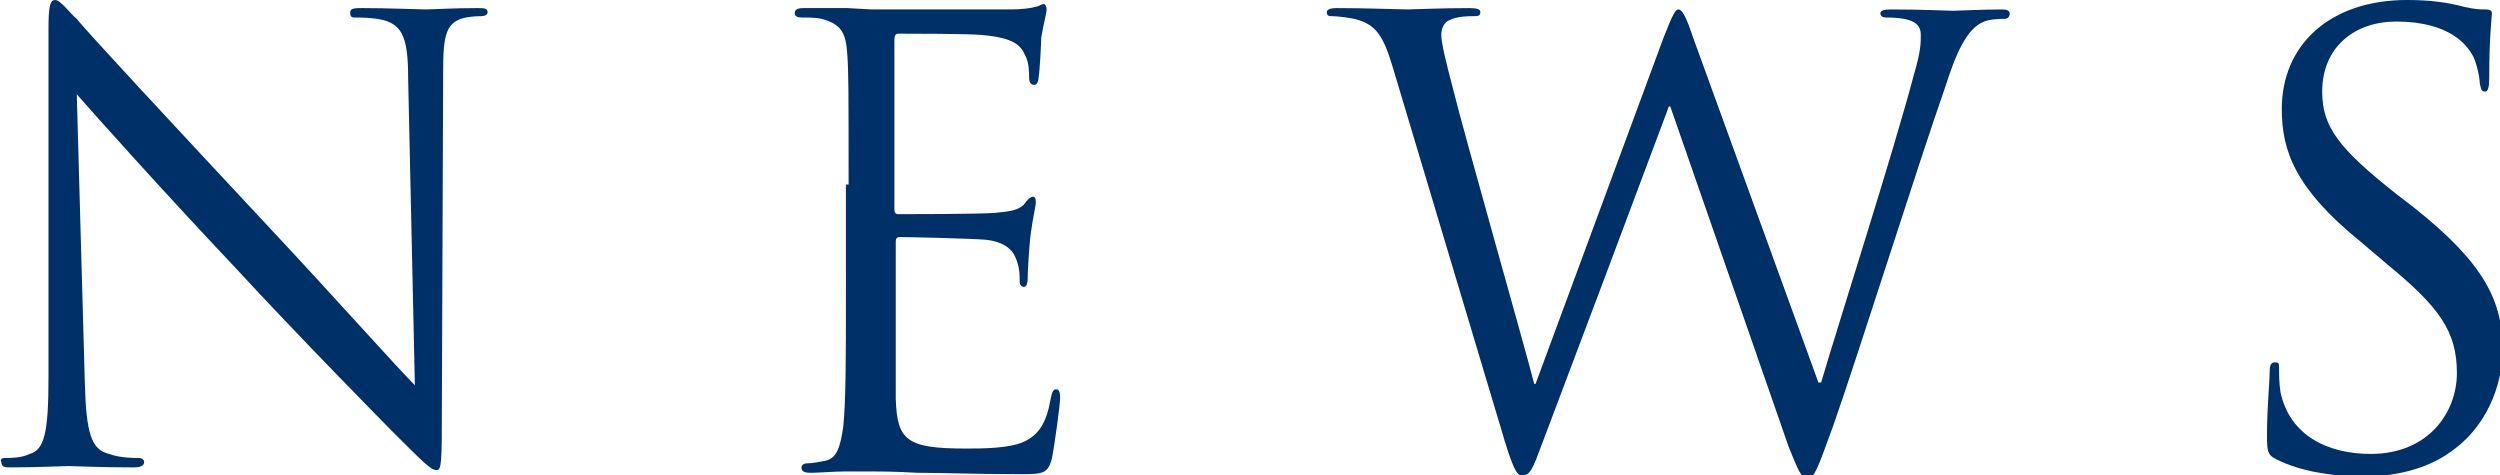
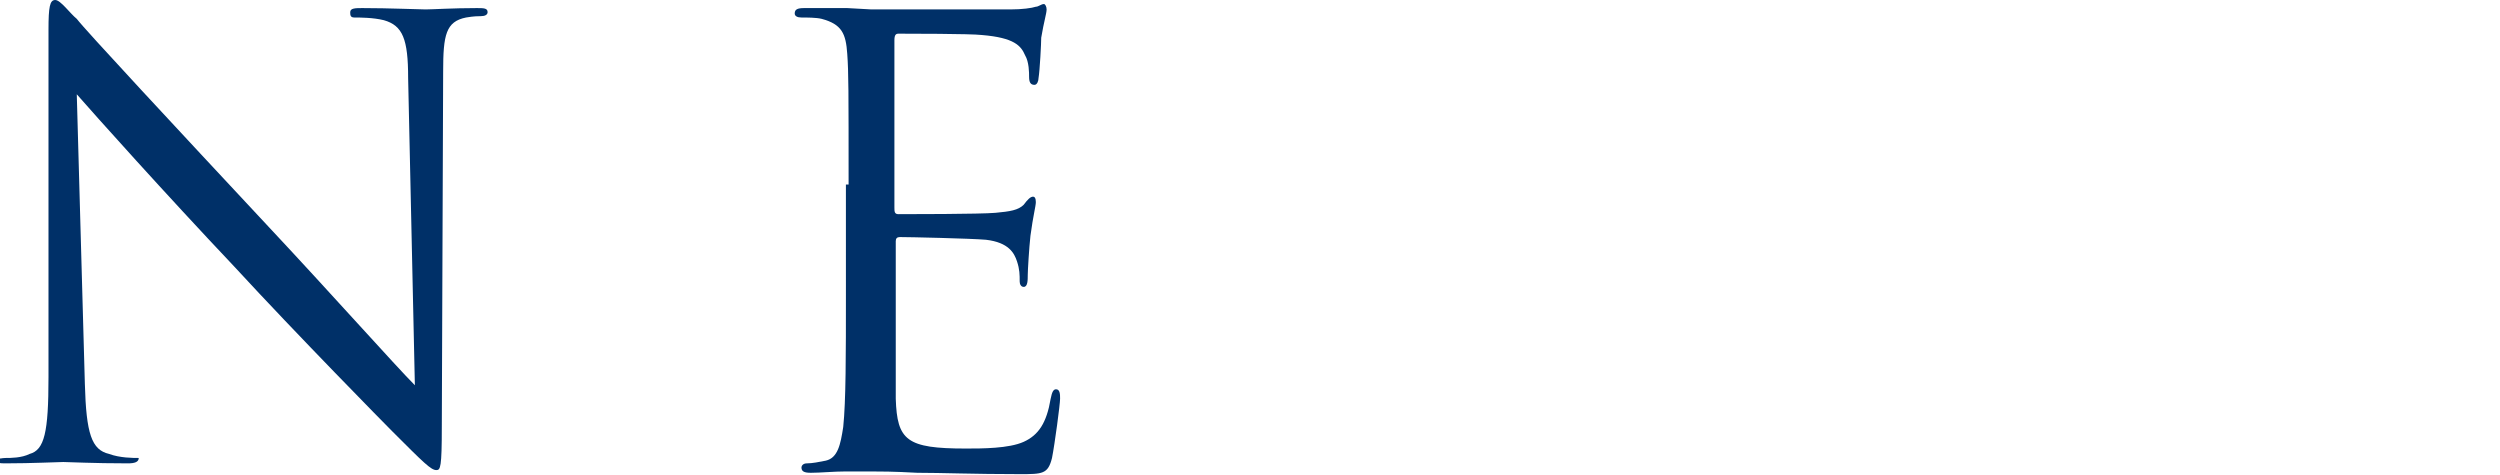
<svg xmlns="http://www.w3.org/2000/svg" version="1.1" id="圖層_1" x="0px" y="0px" width="185.6px" height="35.3px" viewBox="0 0 185.6 35.3" style="enable-background:new 0 0 185.6 35.3;" xml:space="preserve">
  <style type="text/css">
	.st0{fill:#003068;}
</style>
  <g>
-     <path class="st0" d="M6.3,28.5c0.1,3.7,0.5,4.9,1.8,5.2C8.9,34,9.9,34,10.3,34c0.2,0,0.4,0.1,0.4,0.3c0,0.3-0.3,0.4-0.8,0.4   c-2.6,0-4.4-0.1-4.8-0.1c-0.4,0-2.3,0.1-4.3,0.1c-0.4,0-0.7,0-0.7-0.4C0,34.1,0.1,34,0.4,34c0.4,0,1.2,0,1.8-0.3   c1.1-0.3,1.4-1.6,1.4-5.7l0-25.8C3.6,0.5,3.7,0,4.1,0s1.1,1,1.6,1.4C6.3,2.2,13,9.4,20,16.9c4.5,4.8,9.4,10.3,10.8,11.7L30.3,5.8   c0-2.9-0.4-3.9-1.8-4.3c-0.8-0.2-1.8-0.2-2.2-0.2C26,1.3,26,1.1,26,0.9c0-0.3,0.4-0.3,0.9-0.3c2,0,4.2,0.1,4.7,0.1s2-0.1,3.8-0.1   c0.5,0,0.8,0,0.8,0.3c0,0.2-0.2,0.3-0.5,0.3c-0.2,0-0.5,0-1.1,0.1c-1.5,0.3-1.7,1.3-1.7,4l-0.1,26.4c0,3-0.1,3.2-0.4,3.2   c-0.4,0-0.9-0.5-3.3-2.9c-0.5-0.5-7-7.1-11.7-12.2C12.2,14.3,7.1,8.6,5.7,7L6.3,28.5z" />
+     <path class="st0" d="M6.3,28.5c0.1,3.7,0.5,4.9,1.8,5.2C8.9,34,9.9,34,10.3,34c0,0.3-0.3,0.4-0.8,0.4   c-2.6,0-4.4-0.1-4.8-0.1c-0.4,0-2.3,0.1-4.3,0.1c-0.4,0-0.7,0-0.7-0.4C0,34.1,0.1,34,0.4,34c0.4,0,1.2,0,1.8-0.3   c1.1-0.3,1.4-1.6,1.4-5.7l0-25.8C3.6,0.5,3.7,0,4.1,0s1.1,1,1.6,1.4C6.3,2.2,13,9.4,20,16.9c4.5,4.8,9.4,10.3,10.8,11.7L30.3,5.8   c0-2.9-0.4-3.9-1.8-4.3c-0.8-0.2-1.8-0.2-2.2-0.2C26,1.3,26,1.1,26,0.9c0-0.3,0.4-0.3,0.9-0.3c2,0,4.2,0.1,4.7,0.1s2-0.1,3.8-0.1   c0.5,0,0.8,0,0.8,0.3c0,0.2-0.2,0.3-0.5,0.3c-0.2,0-0.5,0-1.1,0.1c-1.5,0.3-1.7,1.3-1.7,4l-0.1,26.4c0,3-0.1,3.2-0.4,3.2   c-0.4,0-0.9-0.5-3.3-2.9c-0.5-0.5-7-7.1-11.7-12.2C12.2,14.3,7.1,8.6,5.7,7L6.3,28.5z" />
    <path class="st0" d="M63,13.7c0-7,0-8.3-0.1-9.7c-0.1-1.5-0.4-2.2-1.9-2.6c-0.4-0.1-1.1-0.1-1.5-0.1C59.2,1.3,59,1.2,59,1   c0-0.3,0.2-0.4,0.7-0.4c1,0,2.2,0,3.2,0l1.8,0.1c0.3,0,9.3,0,10.3,0c0.9,0,1.6-0.1,1.9-0.2c0.2,0,0.4-0.2,0.6-0.2   c0.1,0,0.2,0.2,0.2,0.4c0,0.3-0.2,0.9-0.4,2.1c0,0.4-0.1,2.4-0.2,3c0,0.2-0.1,0.5-0.3,0.5c-0.3,0-0.4-0.2-0.4-0.6   c0-0.3,0-1.1-0.3-1.6c-0.3-0.7-0.8-1.3-3.2-1.5c-0.8-0.1-5.7-0.1-6.2-0.1c-0.2,0-0.3,0.1-0.3,0.5v12.4c0,0.3,0,0.5,0.3,0.5   c0.6,0,6.1,0,7.2-0.1c1.1-0.1,1.7-0.2,2.1-0.6c0.3-0.4,0.5-0.6,0.7-0.6c0.1,0,0.2,0.1,0.2,0.4s-0.2,1-0.4,2.5   c-0.1,0.9-0.2,2.6-0.2,2.9c0,0.4,0,0.9-0.3,0.9c-0.2,0-0.3-0.2-0.3-0.4c0-0.5,0-0.9-0.2-1.5c-0.2-0.6-0.6-1.4-2.3-1.6   c-1.2-0.1-5.7-0.2-6.4-0.2c-0.2,0-0.3,0.1-0.3,0.3v4c0,1.5,0,6.8,0,7.7c0.1,3.1,0.8,3.7,5.2,3.7c1.2,0,3.2,0,4.3-0.5s1.7-1.4,2-3.2   c0.1-0.5,0.2-0.7,0.4-0.7c0.3,0,0.3,0.4,0.3,0.7c0,0.4-0.4,3.4-0.6,4.4c-0.3,1.2-0.7,1.2-2.4,1.2c-3.4,0-5.8-0.1-7.6-0.1   c-1.8-0.1-2.8-0.1-3.5-0.1c-0.1,0-0.9,0-1.8,0c-0.9,0-1.9,0.1-2.6,0.1c-0.5,0-0.7-0.1-0.7-0.4c0-0.1,0.1-0.3,0.4-0.3   c0.4,0,0.9-0.1,1.4-0.2c0.9-0.2,1.1-1.2,1.3-2.5c0.2-1.9,0.2-5.4,0.2-9.8V13.7z" />
-     <path class="st0" d="M135,28.4h0.2c1.2-4.1,5.4-17.2,6.9-22.9c0.5-1.7,0.5-2.3,0.5-2.9c0-0.8-0.5-1.3-2.6-1.3   c-0.2,0-0.4-0.1-0.4-0.3c0-0.2,0.2-0.3,0.8-0.3c2.3,0,4.2,0.1,4.6,0.1c0.3,0,2.2-0.1,3.6-0.1c0.4,0,0.6,0.1,0.6,0.3   c0,0.2-0.1,0.4-0.4,0.4c-0.2,0-1,0-1.5,0.2c-1.3,0.5-2.1,2.4-2.9,4.9c-2,5.7-6.5,20-8.3,25.1c-1.2,3.3-1.4,3.9-1.9,3.9   c-0.5,0-0.7-0.6-1.4-2.3L124,7.9h-0.1c-1.6,4.3-7.8,20.8-9.4,25c-0.7,1.9-0.9,2.4-1.5,2.4c-0.4,0-0.7-0.5-1.6-3.6l-8-26.7   c-0.7-2.4-1.3-3.1-2.5-3.5c-0.6-0.2-1.7-0.3-2-0.3c-0.2,0-0.4,0-0.4-0.3c0-0.2,0.3-0.3,0.7-0.3c2.3,0,4.8,0.1,5.3,0.1   c0.4,0,2.4-0.1,4.6-0.1c0.6,0,0.8,0.1,0.8,0.3c0,0.3-0.2,0.3-0.5,0.3c-0.4,0-1.2,0-1.8,0.3c-0.3,0.1-0.6,0.5-0.6,1.1   s0.4,2.2,0.9,4.1c0.7,2.9,5.4,19.4,6,21.8h0.1l9.5-25.7c0.7-1.8,0.9-2.1,1.1-2.1c0.3,0,0.6,0.6,1.1,2.1L135,28.4z" />
-     <path class="st0" d="M169,34.1c-0.6-0.3-0.7-0.5-0.7-1.7c0-2.2,0.2-4,0.2-4.8c0-0.5,0.1-0.7,0.4-0.7c0.3,0,0.3,0.1,0.3,0.5   c0,0.4,0,1,0.1,1.7c0.7,3.3,3.6,4.6,6.7,4.6c4.3,0,6.4-3.1,6.4-6c0-3.1-1.3-4.9-5.2-8.1l-2-1.7c-4.8-3.9-5.8-6.7-5.8-9.8   c0-4.8,3.6-8.1,9.3-8.1c1.8,0,3.1,0.2,4.2,0.5c0.9,0.2,1.2,0.2,1.6,0.2s0.5,0.1,0.5,0.3c0,0.2-0.2,1.7-0.2,4.8c0,0.7-0.1,1-0.3,1   c-0.3,0-0.3-0.2-0.4-0.6c0-0.5-0.3-1.8-0.6-2.2c-0.3-0.5-1.5-2.4-5.6-2.4c-3.1,0-5.5,1.9-5.5,5.2c0,2.6,1.2,4.2,5.5,7.6l1.3,1   c5.3,4.2,6.6,7,6.6,10.6c0,1.8-0.7,5.3-3.8,7.5c-1.9,1.4-4.4,1.9-6.8,1.9C172.9,35.3,170.8,35,169,34.1z" />
  </g>
</svg>